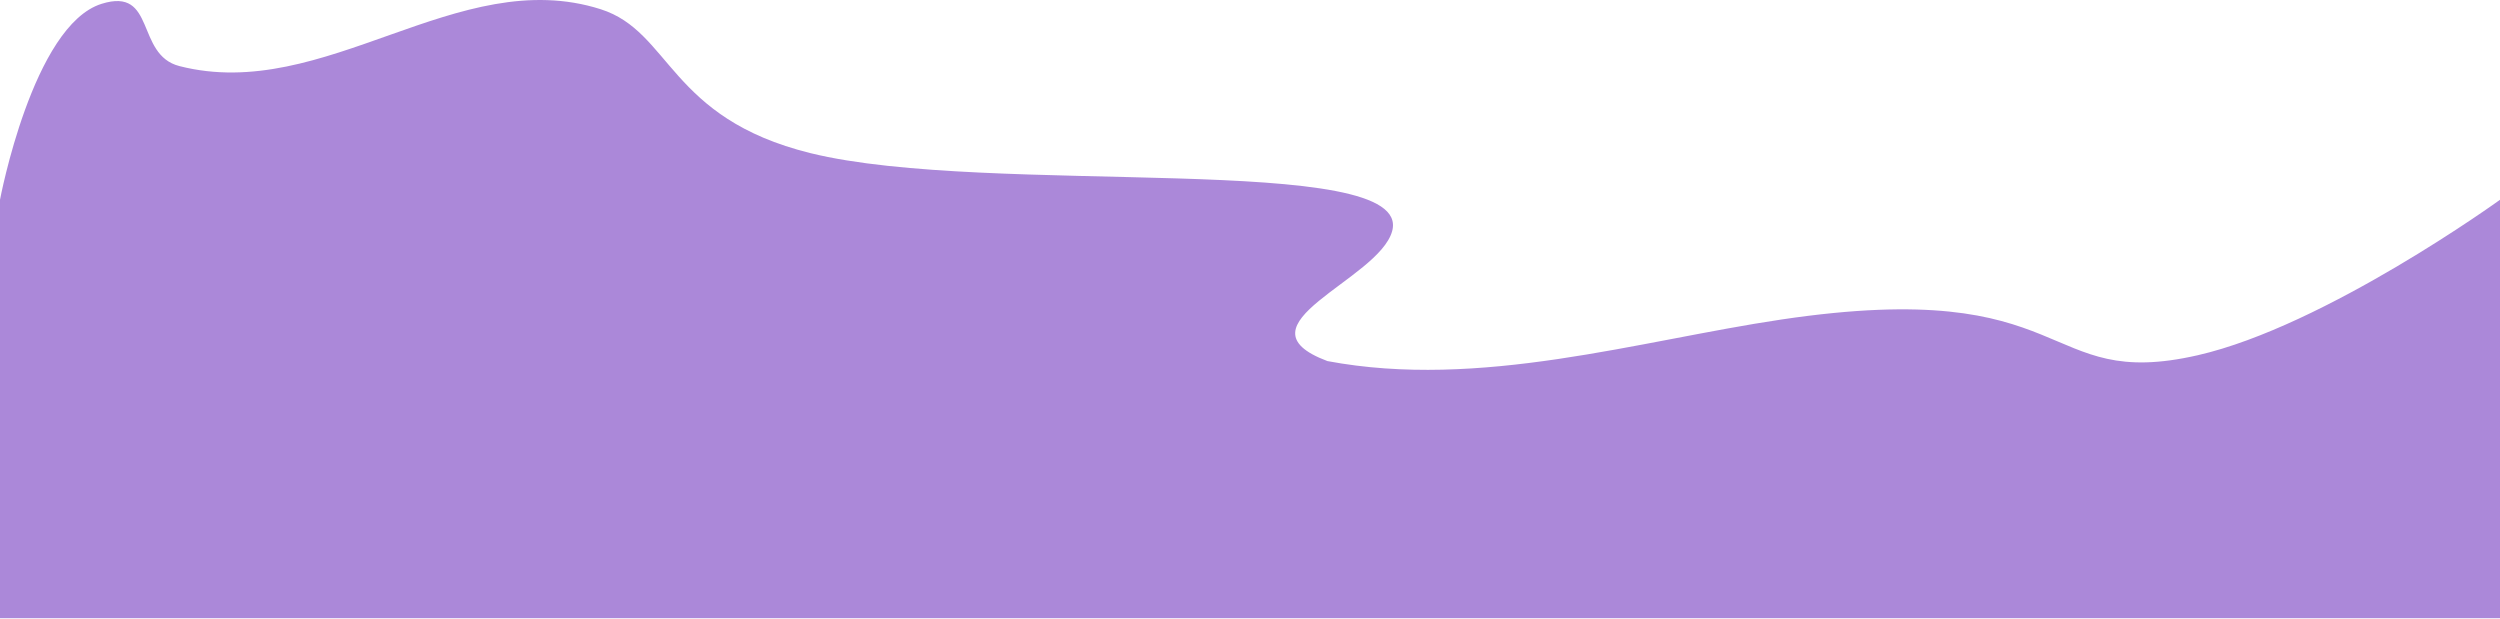
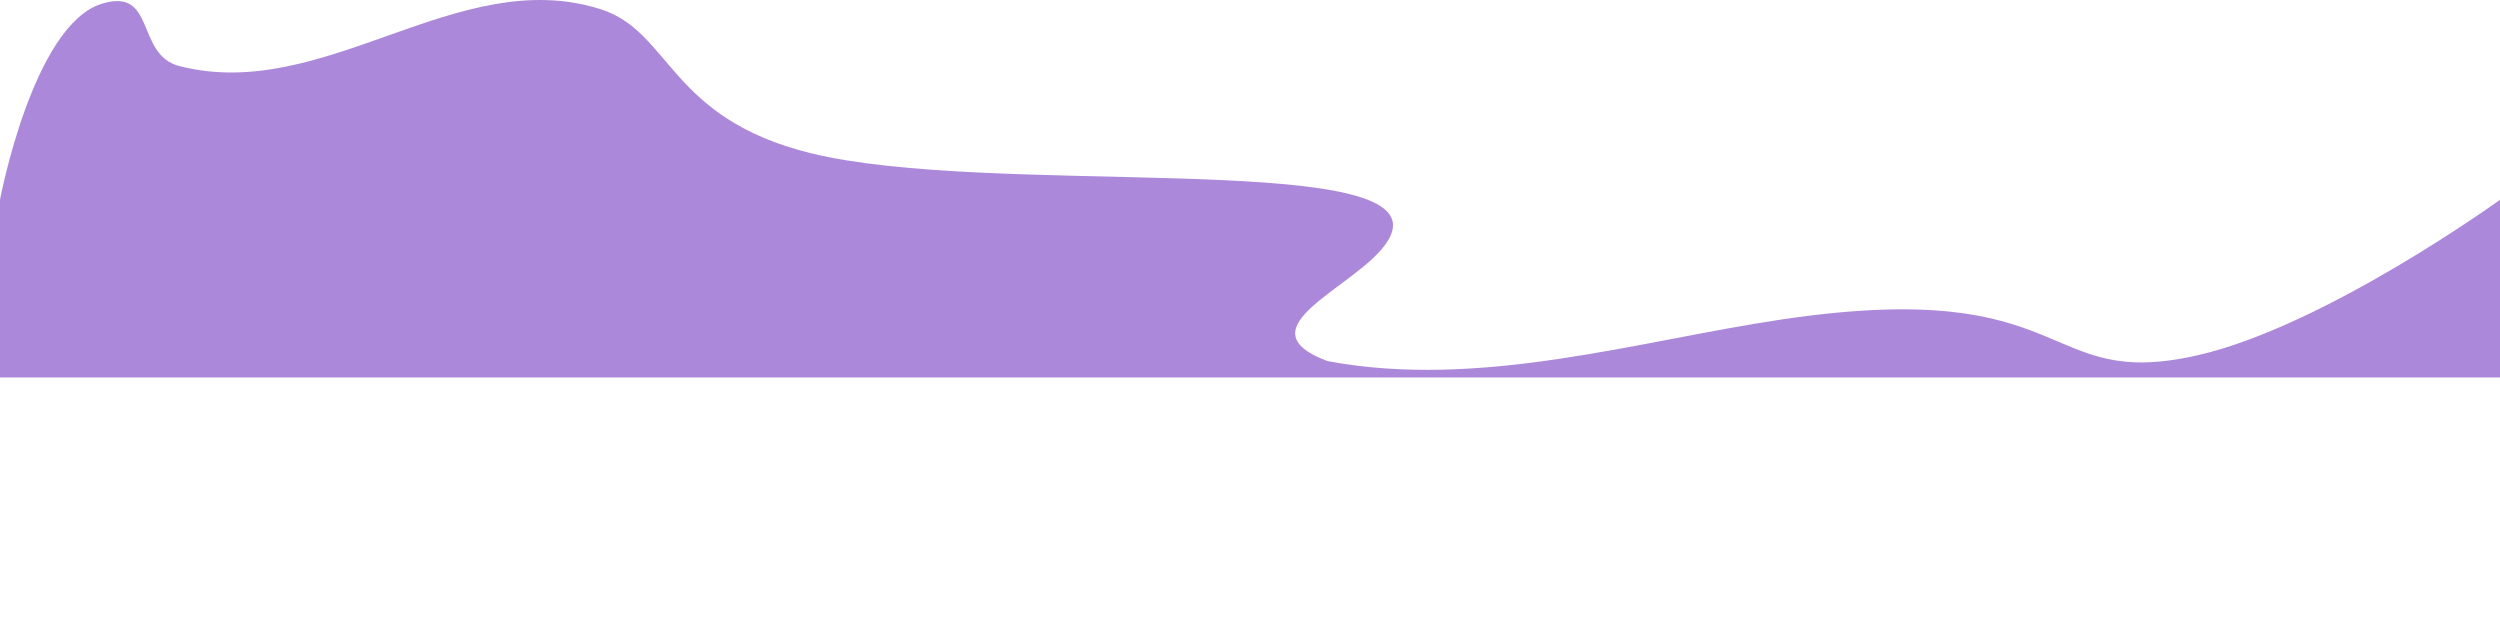
<svg xmlns="http://www.w3.org/2000/svg" width="1526" height="378" viewBox="0 0 1526 378" fill="none">
-   <path d="M366.62 5.617C279.27 -22.123 198.278 63.102 109.5 40.335C82.5 33.411 95.5 -8.165 62 2.335C20.021 15.493 0 121.949 0 121.949V230.4V377.334H1526V121.949C1526 121.949 1419.43 199.017 1341.5 216.835C1244.16 239.09 1268.42 168.042 1087.36 195.03C999.989 208.052 903.296 237.897 810.266 220.405C751.718 198.416 841.609 170.985 849.779 141.055C863.233 91.76 603.901 120.451 494.662 93.463C408.134 72.086 409.634 19.277 366.62 5.617Z" fill="#AB88D9" />
+   <path d="M366.62 5.617C279.27 -22.123 198.278 63.102 109.5 40.335C82.5 33.411 95.5 -8.165 62 2.335C20.021 15.493 0 121.949 0 121.949V230.4H1526V121.949C1526 121.949 1419.43 199.017 1341.5 216.835C1244.16 239.09 1268.42 168.042 1087.36 195.03C999.989 208.052 903.296 237.897 810.266 220.405C751.718 198.416 841.609 170.985 849.779 141.055C863.233 91.76 603.901 120.451 494.662 93.463C408.134 72.086 409.634 19.277 366.62 5.617Z" fill="#AB88D9" />
</svg>